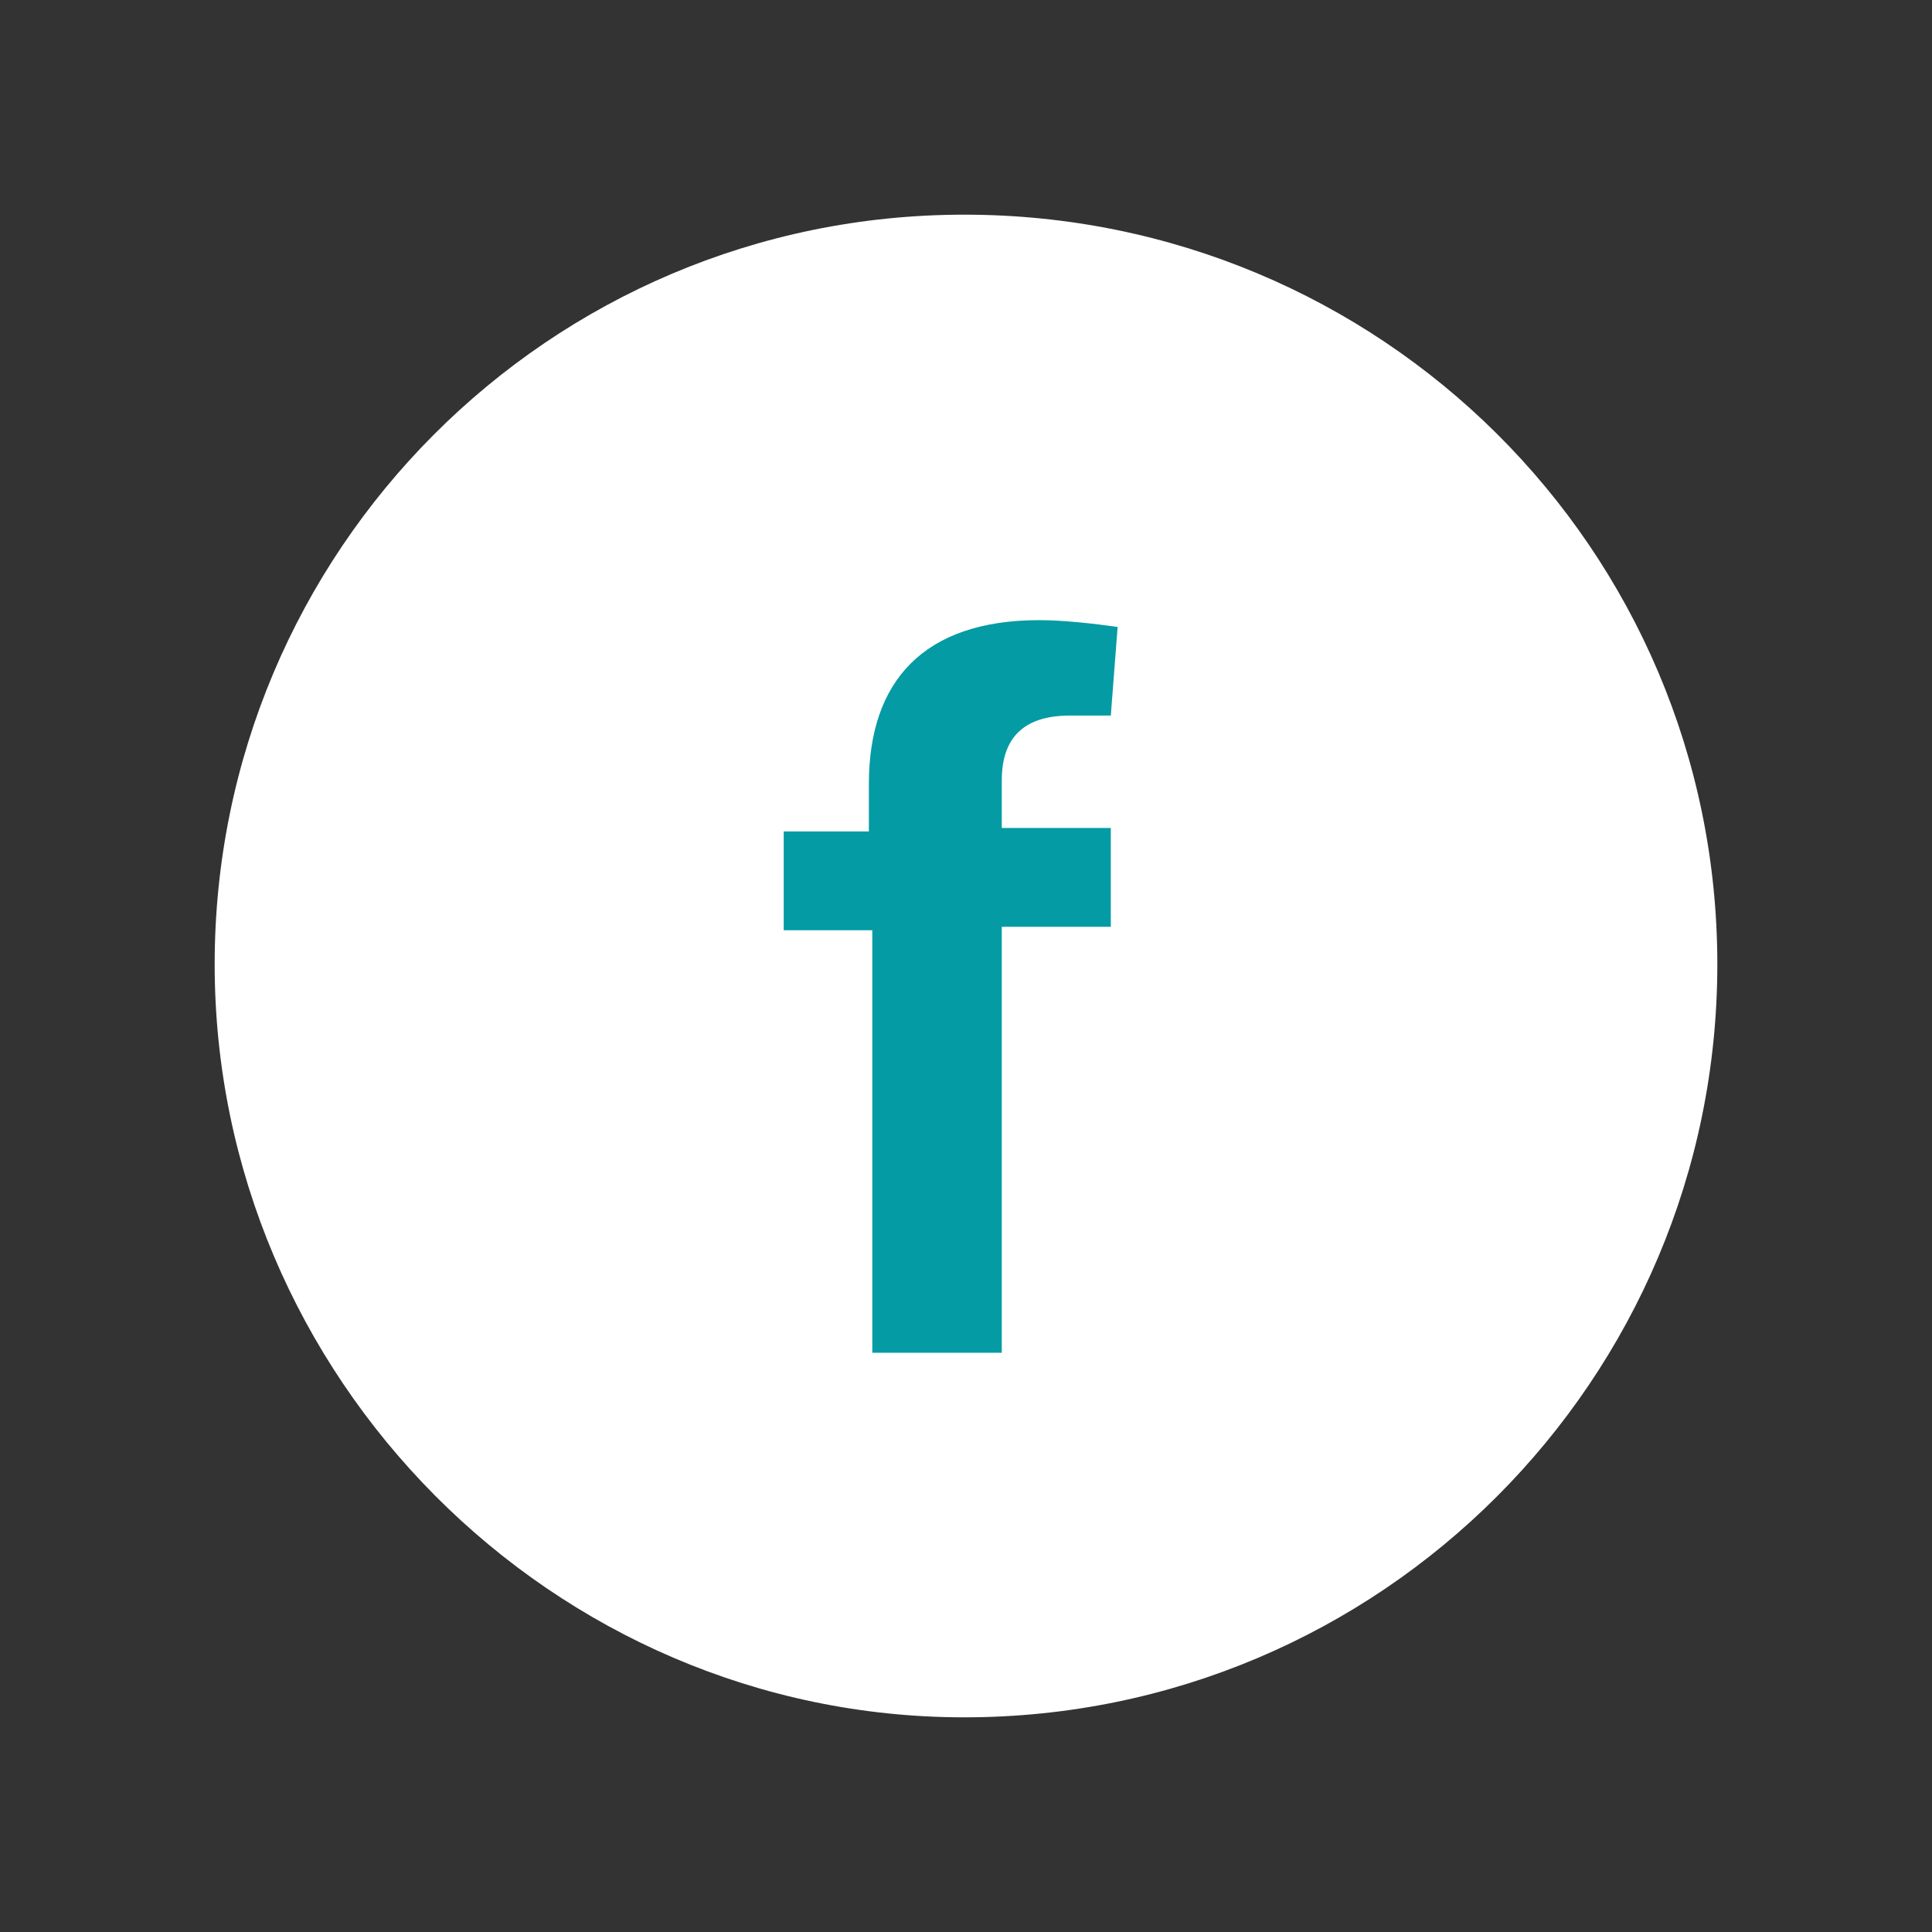
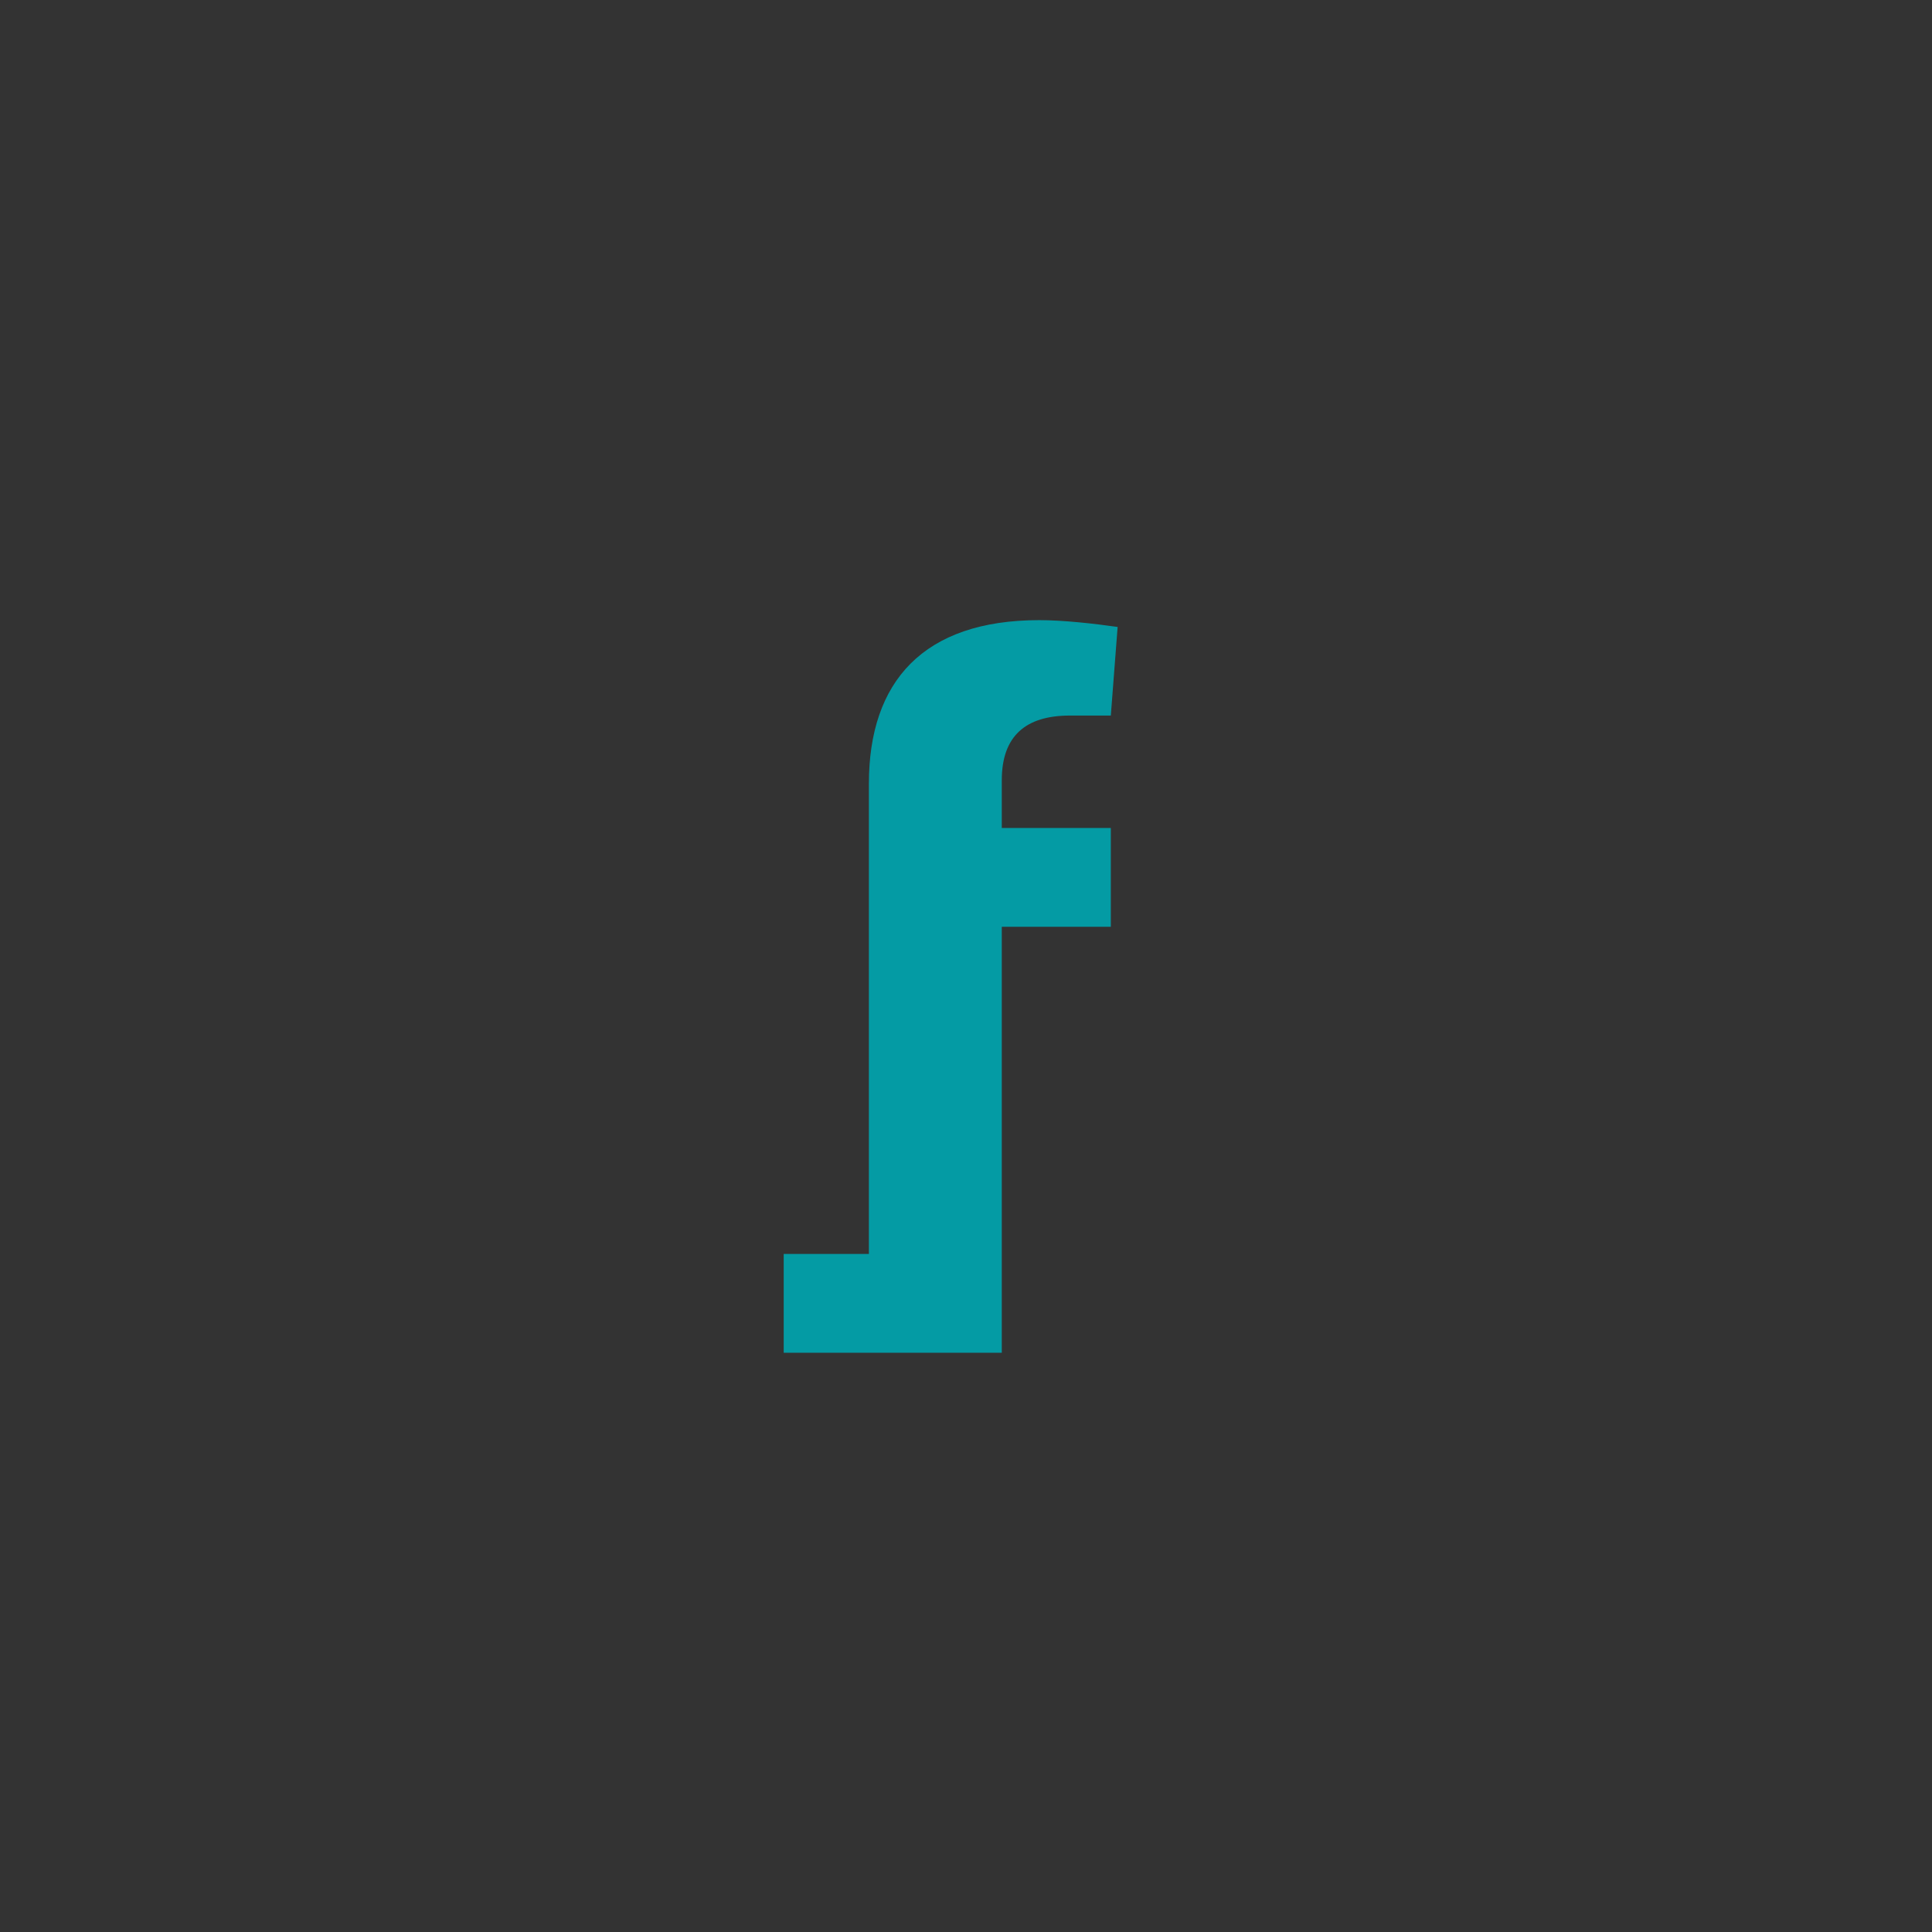
<svg xmlns="http://www.w3.org/2000/svg" version="1.1" id="Ebene_1" x="0px" y="0px" viewBox="0 0 56.7 56.7" style="enable-background:new 0 0 56.7 56.7;" xml:space="preserve">
  <rect x="0" y="0" width="56.7" height="56.7" fill="#333333" stroke="none" />
  <style type="text/css">
	.st0{fill:#FFFFFF;}
	.st1{fill:#049BA4;}
</style>
  <g>
-     <path class="st0" d="M28.3,50.4c12.2,0,22.1-9.9,22.1-22.1S40.5,6.3,28.3,6.3S6.3,16.2,6.3,28.3S16.2,50.4,28.3,50.4" />
    <g>
-       <path class="st1" d="M29.4,24.3h3.2v2.9h-3.2v12.5h-3.8V27.3H23v-2.9h2.5V23c0-3,1.6-4.8,5-4.8c0.7,0,1.6,0.1,2.3,0.2L32.6,21    h-1.2c-1.3,0-2,0.6-2,1.9V24.3z" />
+       <path class="st1" d="M29.4,24.3h3.2v2.9h-3.2v12.5h-3.8H23v-2.9h2.5V23c0-3,1.6-4.8,5-4.8c0.7,0,1.6,0.1,2.3,0.2L32.6,21    h-1.2c-1.3,0-2,0.6-2,1.9V24.3z" />
    </g>
  </g>
</svg>